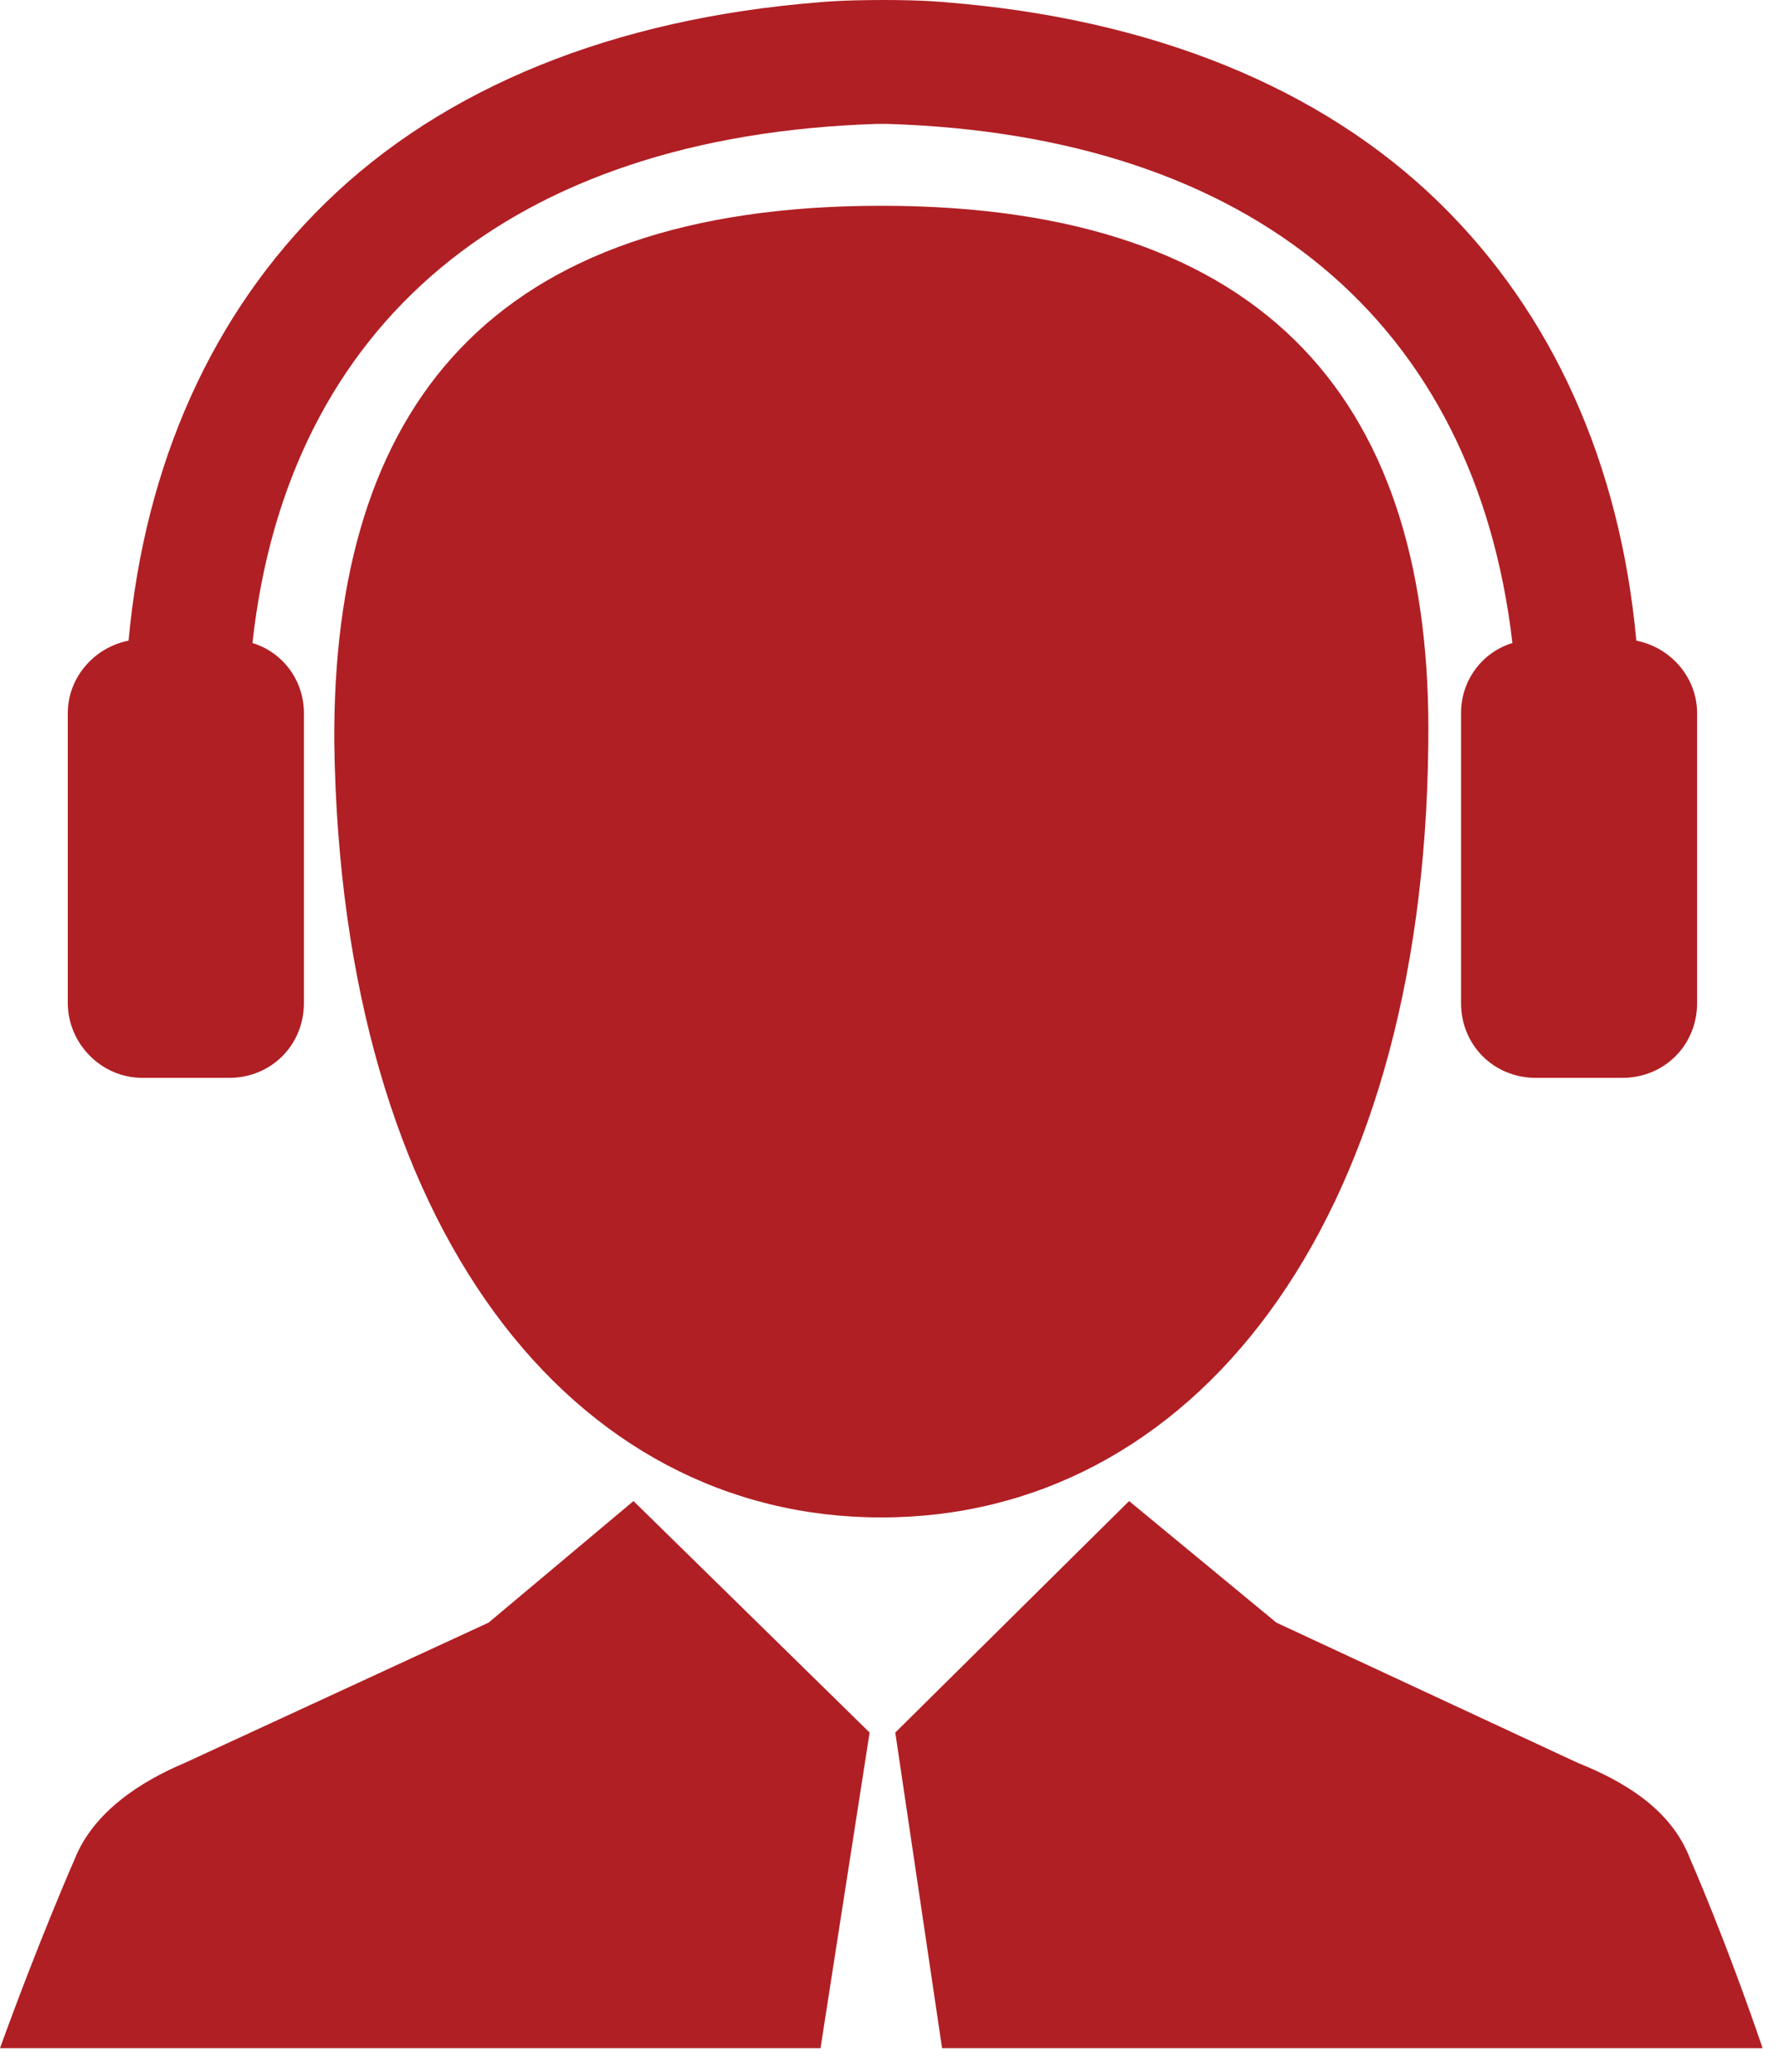
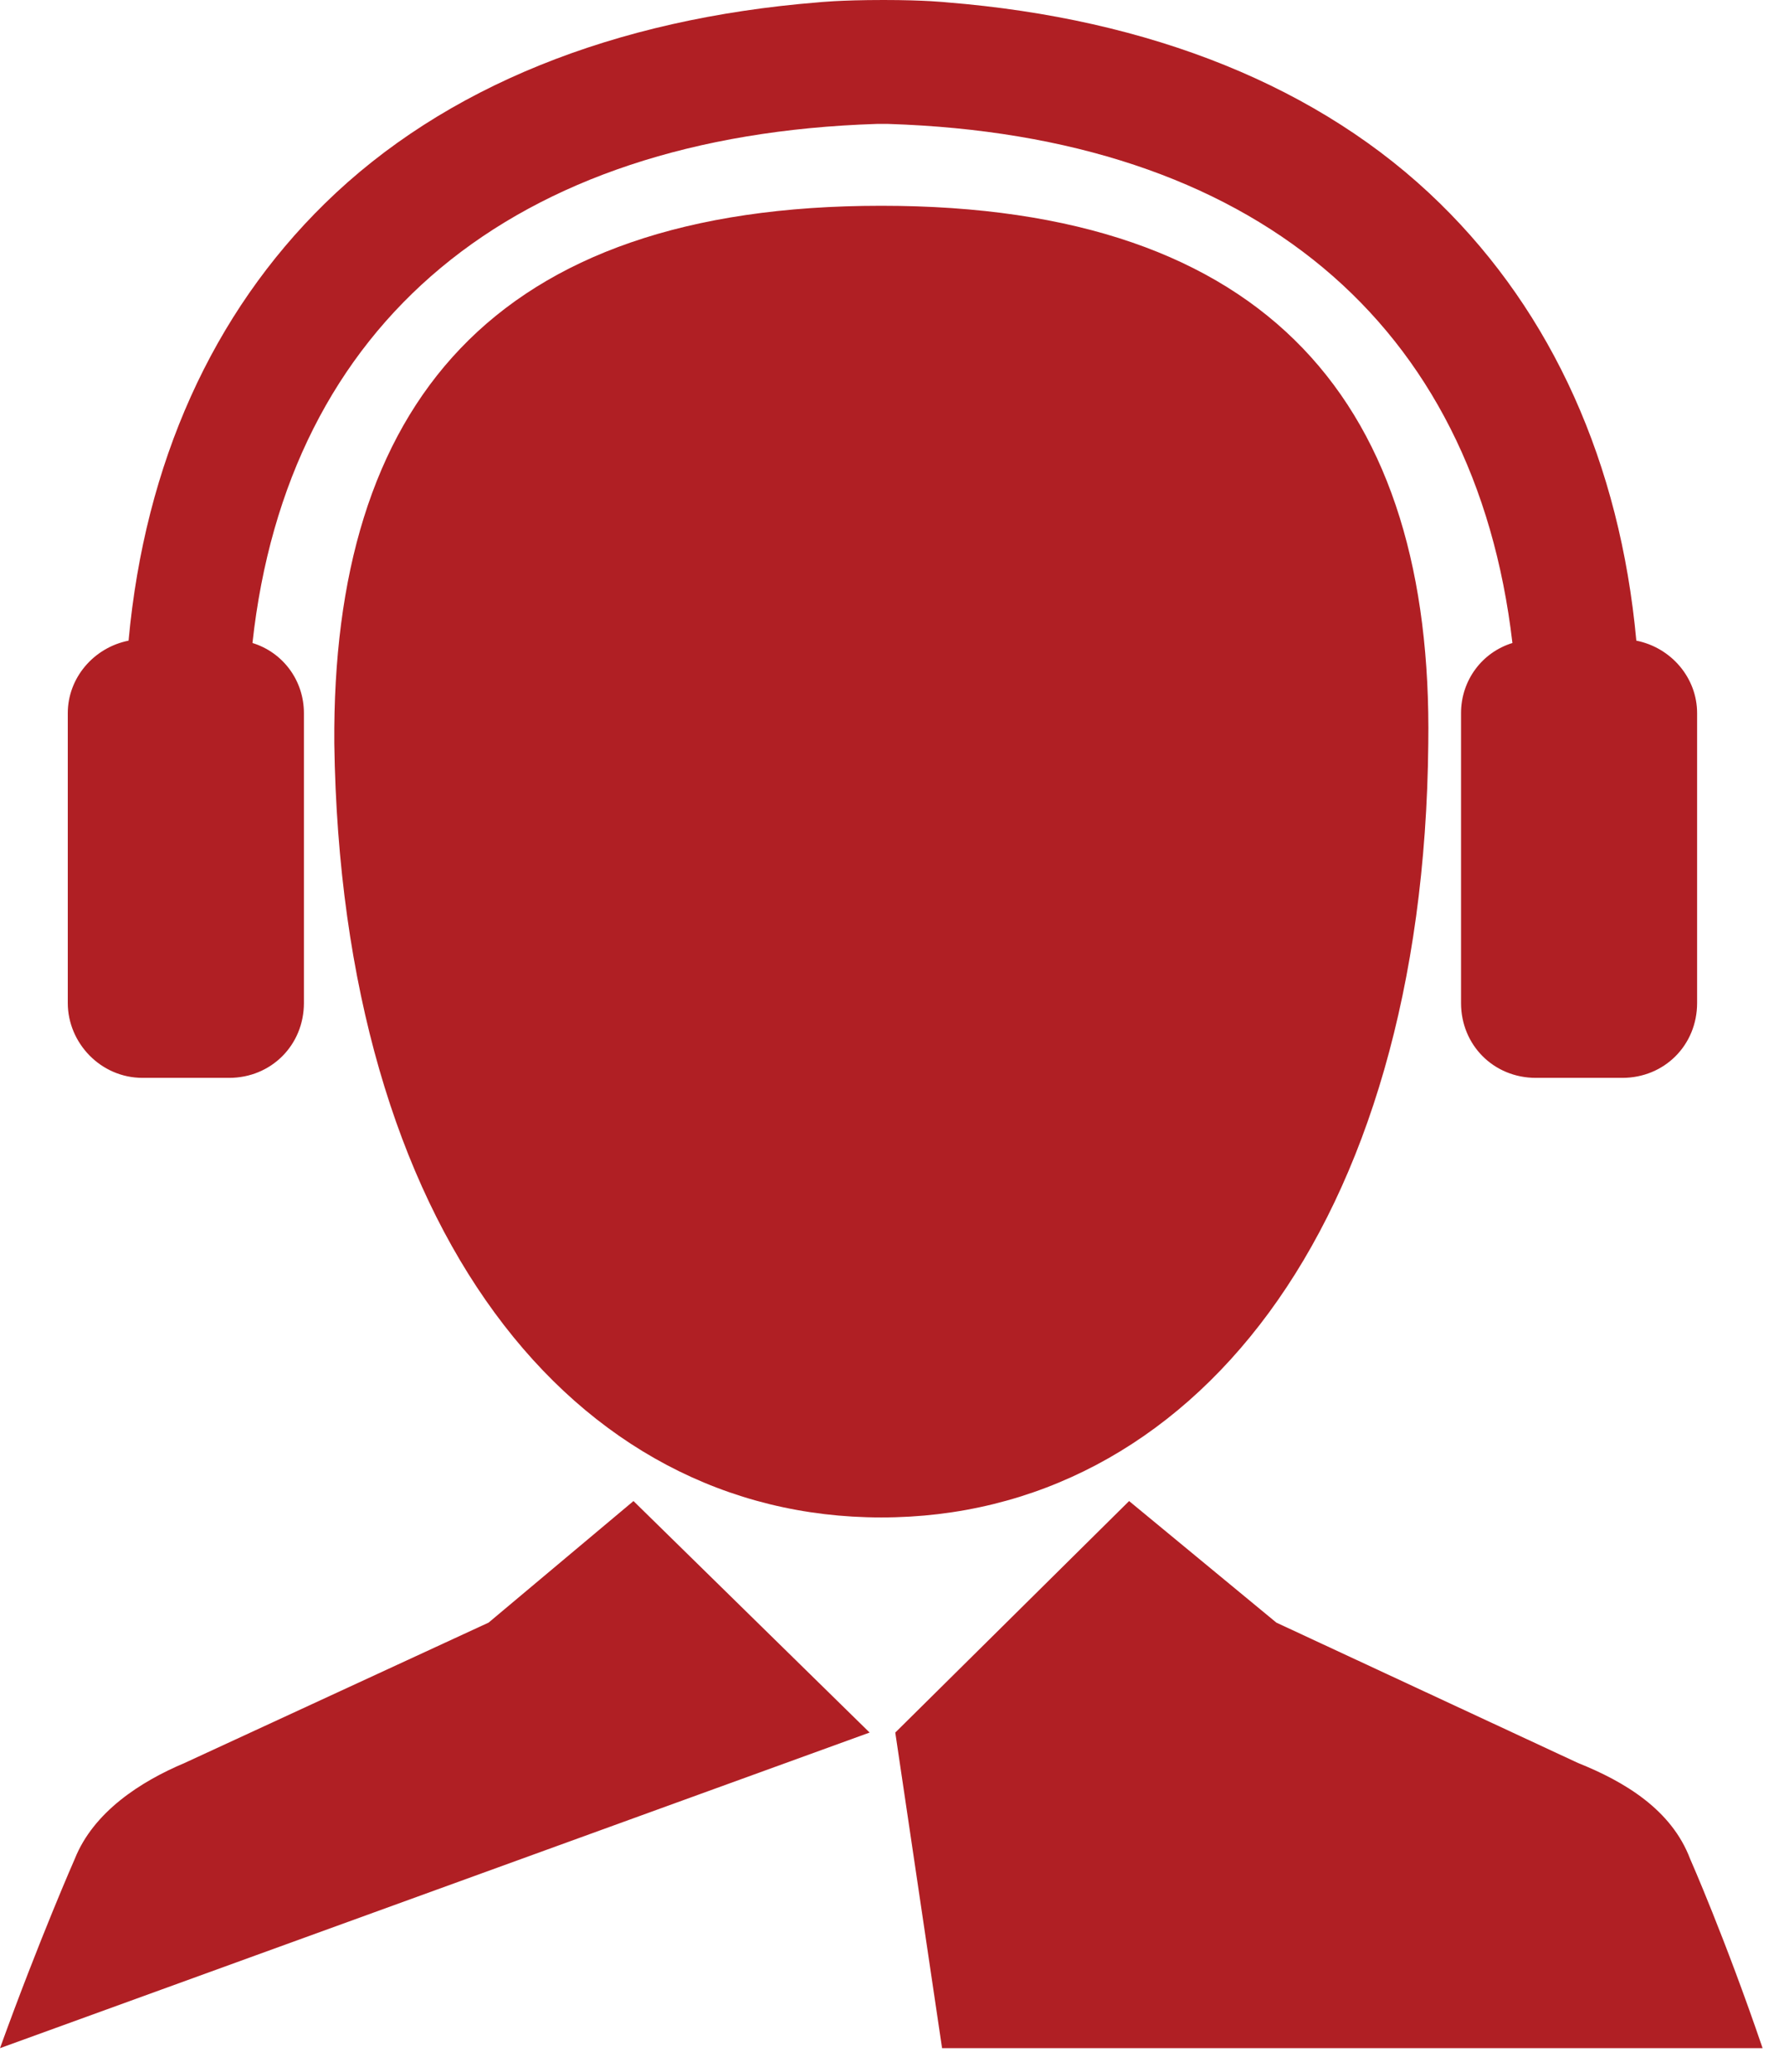
<svg xmlns="http://www.w3.org/2000/svg" width="31" height="36" viewBox="0 0 31 36" fill="none">
-   <path d="M8.49 28.19L3.209 30.628C2.437 30.953 1.625 31.481 1.3 32.293C1.3 32.293 0.691 33.674 0 35.583H14.258L15.111 30.1L11.008 26.078L8.49 28.19ZM29.368 32.293C29.044 31.44 28.231 30.953 27.419 30.628L22.179 28.19L19.62 26.078L15.557 30.1L16.37 35.583H30.628C29.978 33.674 29.368 32.293 29.368 32.293ZM2.478 18.726H3.981C4.712 18.726 5.281 18.157 5.281 17.426V12.389C5.281 11.82 4.915 11.333 4.387 11.171C4.996 5.606 8.896 2.356 15.233 2.153H15.436C21.772 2.356 25.631 5.606 26.281 11.171C25.753 11.333 25.388 11.82 25.388 12.389V17.426C25.388 18.157 25.956 18.726 26.688 18.726H28.19C28.922 18.726 29.49 18.157 29.49 17.426V12.389C29.49 11.78 29.044 11.252 28.434 11.13C28.15 8.043 26.972 5.443 25.022 3.534C22.95 1.503 19.985 0.325 16.451 0.041C16.451 0.041 16.086 0 15.354 0C14.583 0 14.217 0.041 14.217 0.041C10.683 0.325 7.718 1.503 5.646 3.534C3.696 5.443 2.518 8.043 2.234 11.13C1.625 11.252 1.178 11.78 1.178 12.389V17.426C1.178 18.117 1.747 18.726 2.478 18.726ZM24.819 12.917C24.9 7.068 22.097 3.575 15.314 3.575C8.53 3.575 5.768 7.068 5.809 12.917C5.931 21.366 9.952 26.363 15.314 26.363C20.676 26.363 24.738 21.366 24.819 12.917Z" fill="#B01F24" />
+   <path d="M8.49 28.19L3.209 30.628C2.437 30.953 1.625 31.481 1.3 32.293C1.3 32.293 0.691 33.674 0 35.583L15.111 30.1L11.008 26.078L8.49 28.19ZM29.368 32.293C29.044 31.44 28.231 30.953 27.419 30.628L22.179 28.19L19.62 26.078L15.557 30.1L16.37 35.583H30.628C29.978 33.674 29.368 32.293 29.368 32.293ZM2.478 18.726H3.981C4.712 18.726 5.281 18.157 5.281 17.426V12.389C5.281 11.82 4.915 11.333 4.387 11.171C4.996 5.606 8.896 2.356 15.233 2.153H15.436C21.772 2.356 25.631 5.606 26.281 11.171C25.753 11.333 25.388 11.82 25.388 12.389V17.426C25.388 18.157 25.956 18.726 26.688 18.726H28.19C28.922 18.726 29.49 18.157 29.49 17.426V12.389C29.49 11.78 29.044 11.252 28.434 11.13C28.15 8.043 26.972 5.443 25.022 3.534C22.95 1.503 19.985 0.325 16.451 0.041C16.451 0.041 16.086 0 15.354 0C14.583 0 14.217 0.041 14.217 0.041C10.683 0.325 7.718 1.503 5.646 3.534C3.696 5.443 2.518 8.043 2.234 11.13C1.625 11.252 1.178 11.78 1.178 12.389V17.426C1.178 18.117 1.747 18.726 2.478 18.726ZM24.819 12.917C24.9 7.068 22.097 3.575 15.314 3.575C8.53 3.575 5.768 7.068 5.809 12.917C5.931 21.366 9.952 26.363 15.314 26.363C20.676 26.363 24.738 21.366 24.819 12.917Z" fill="#B01F24" />
</svg>